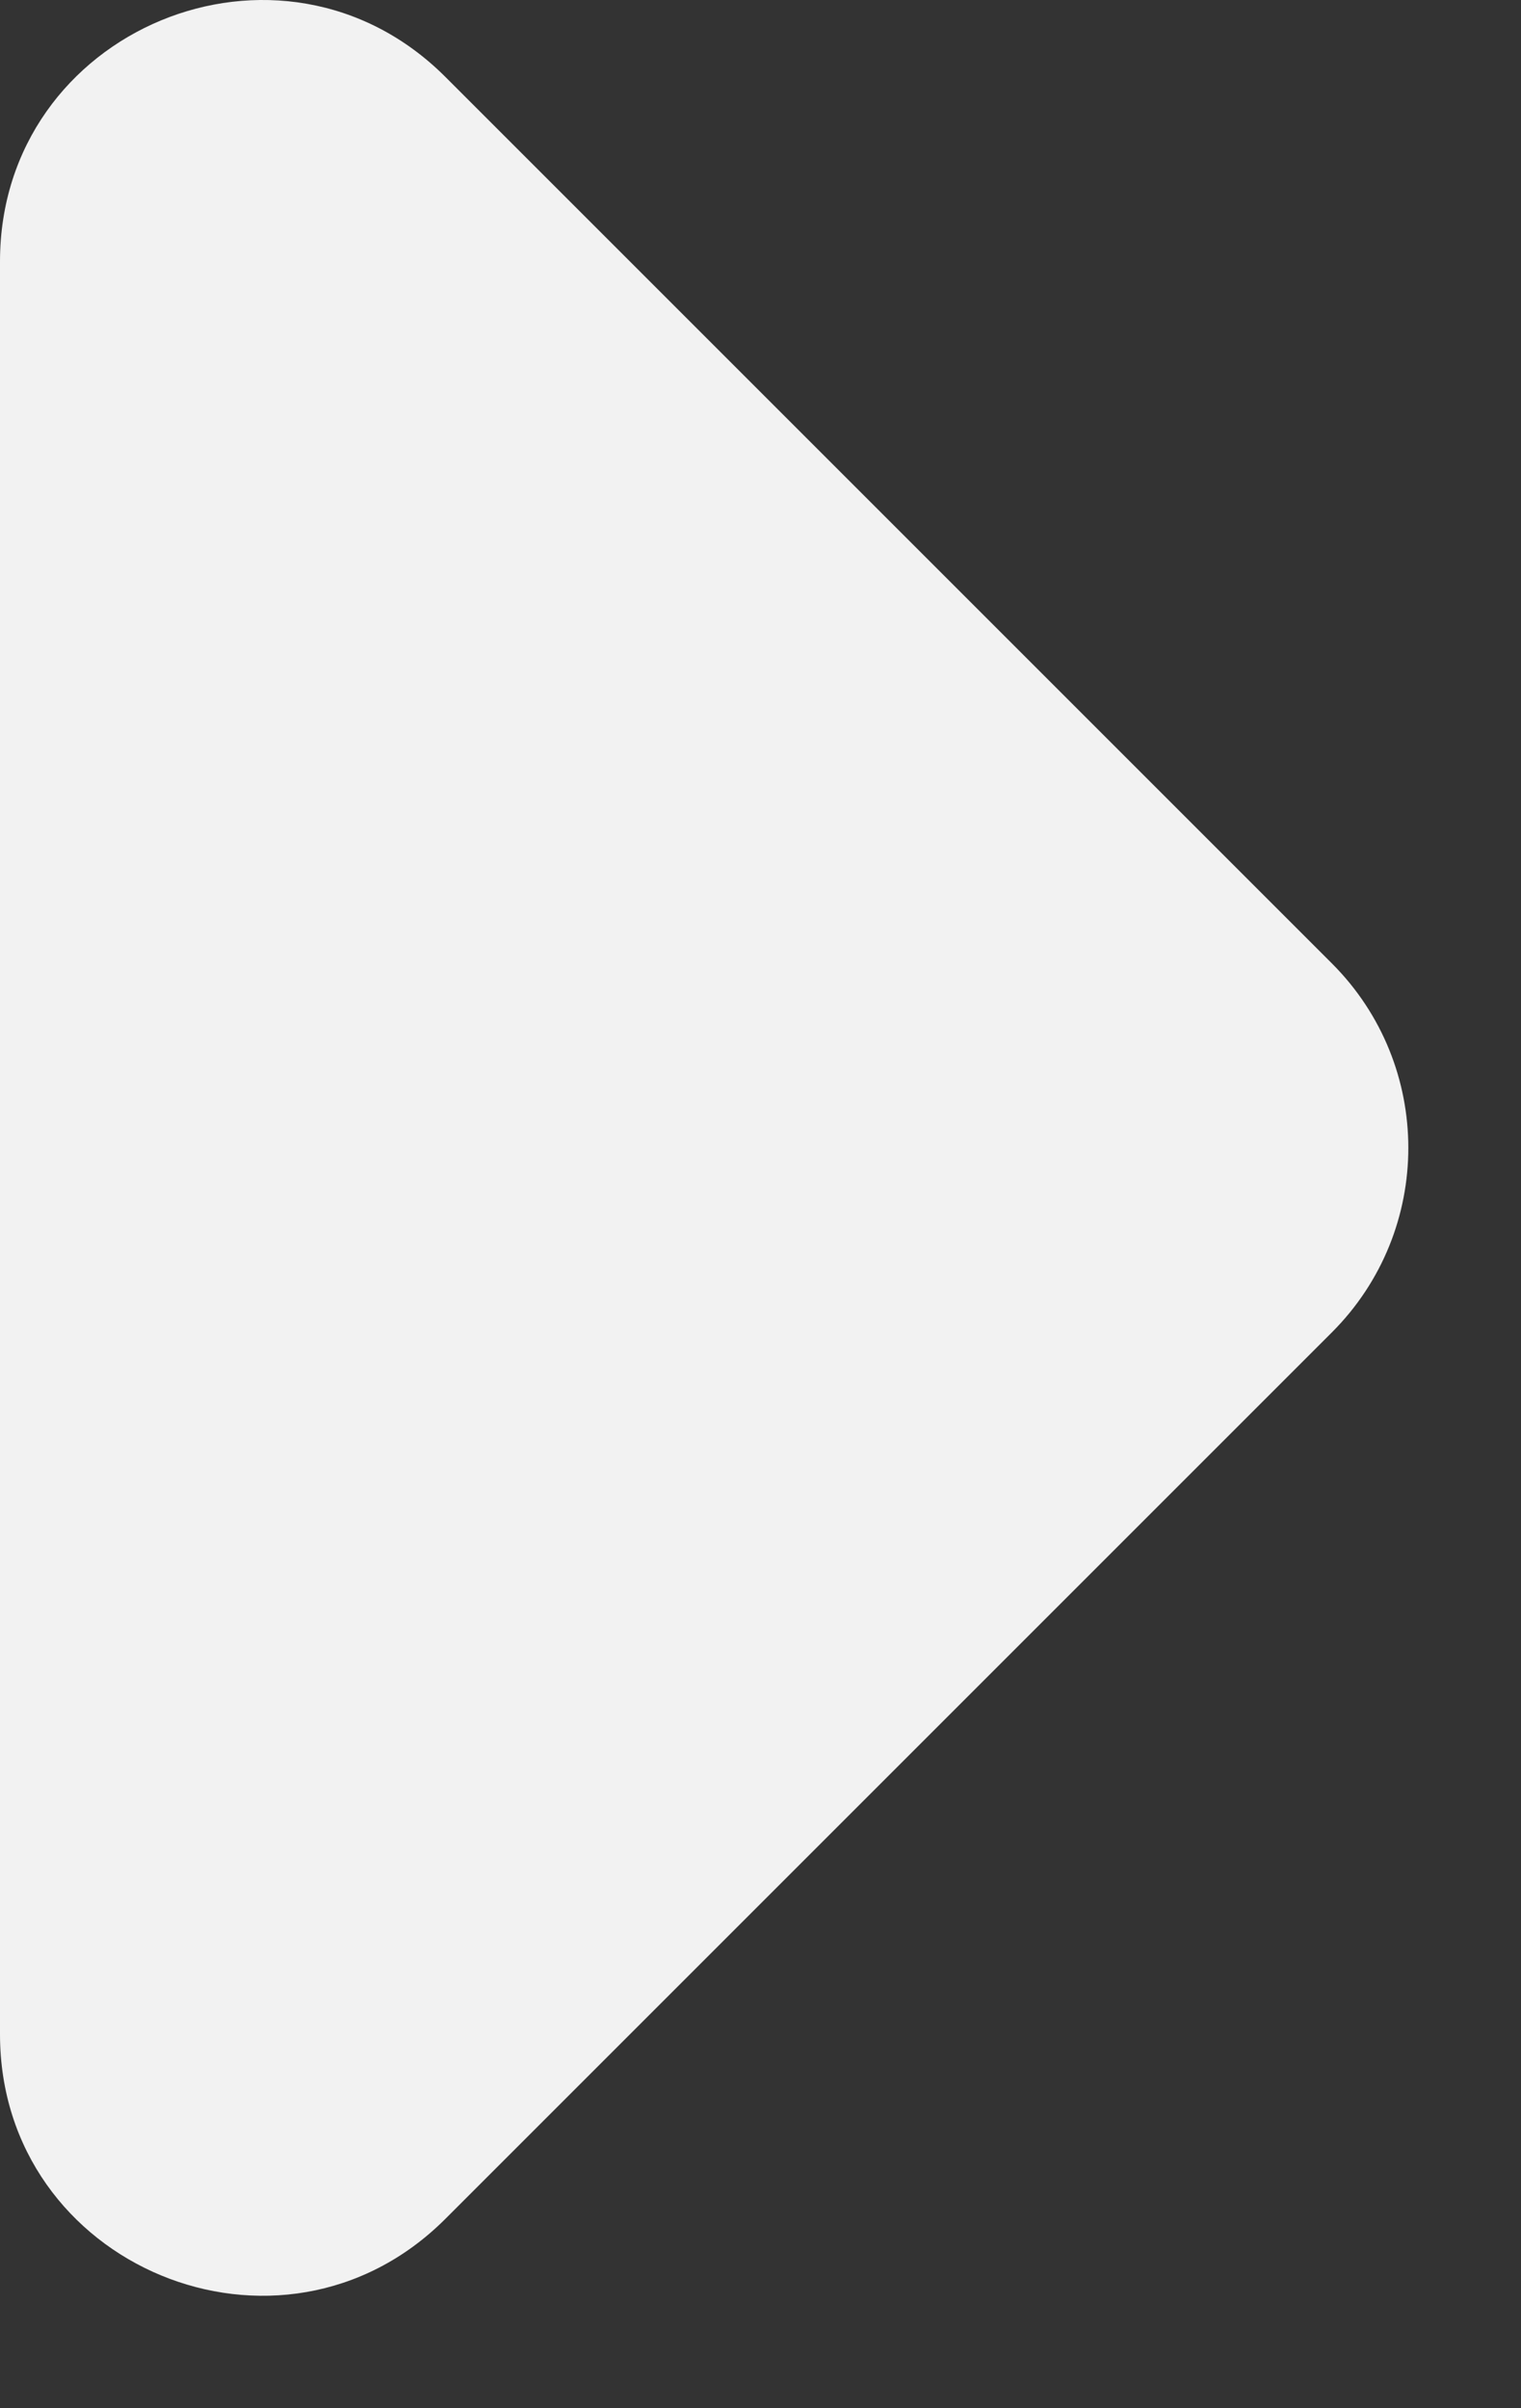
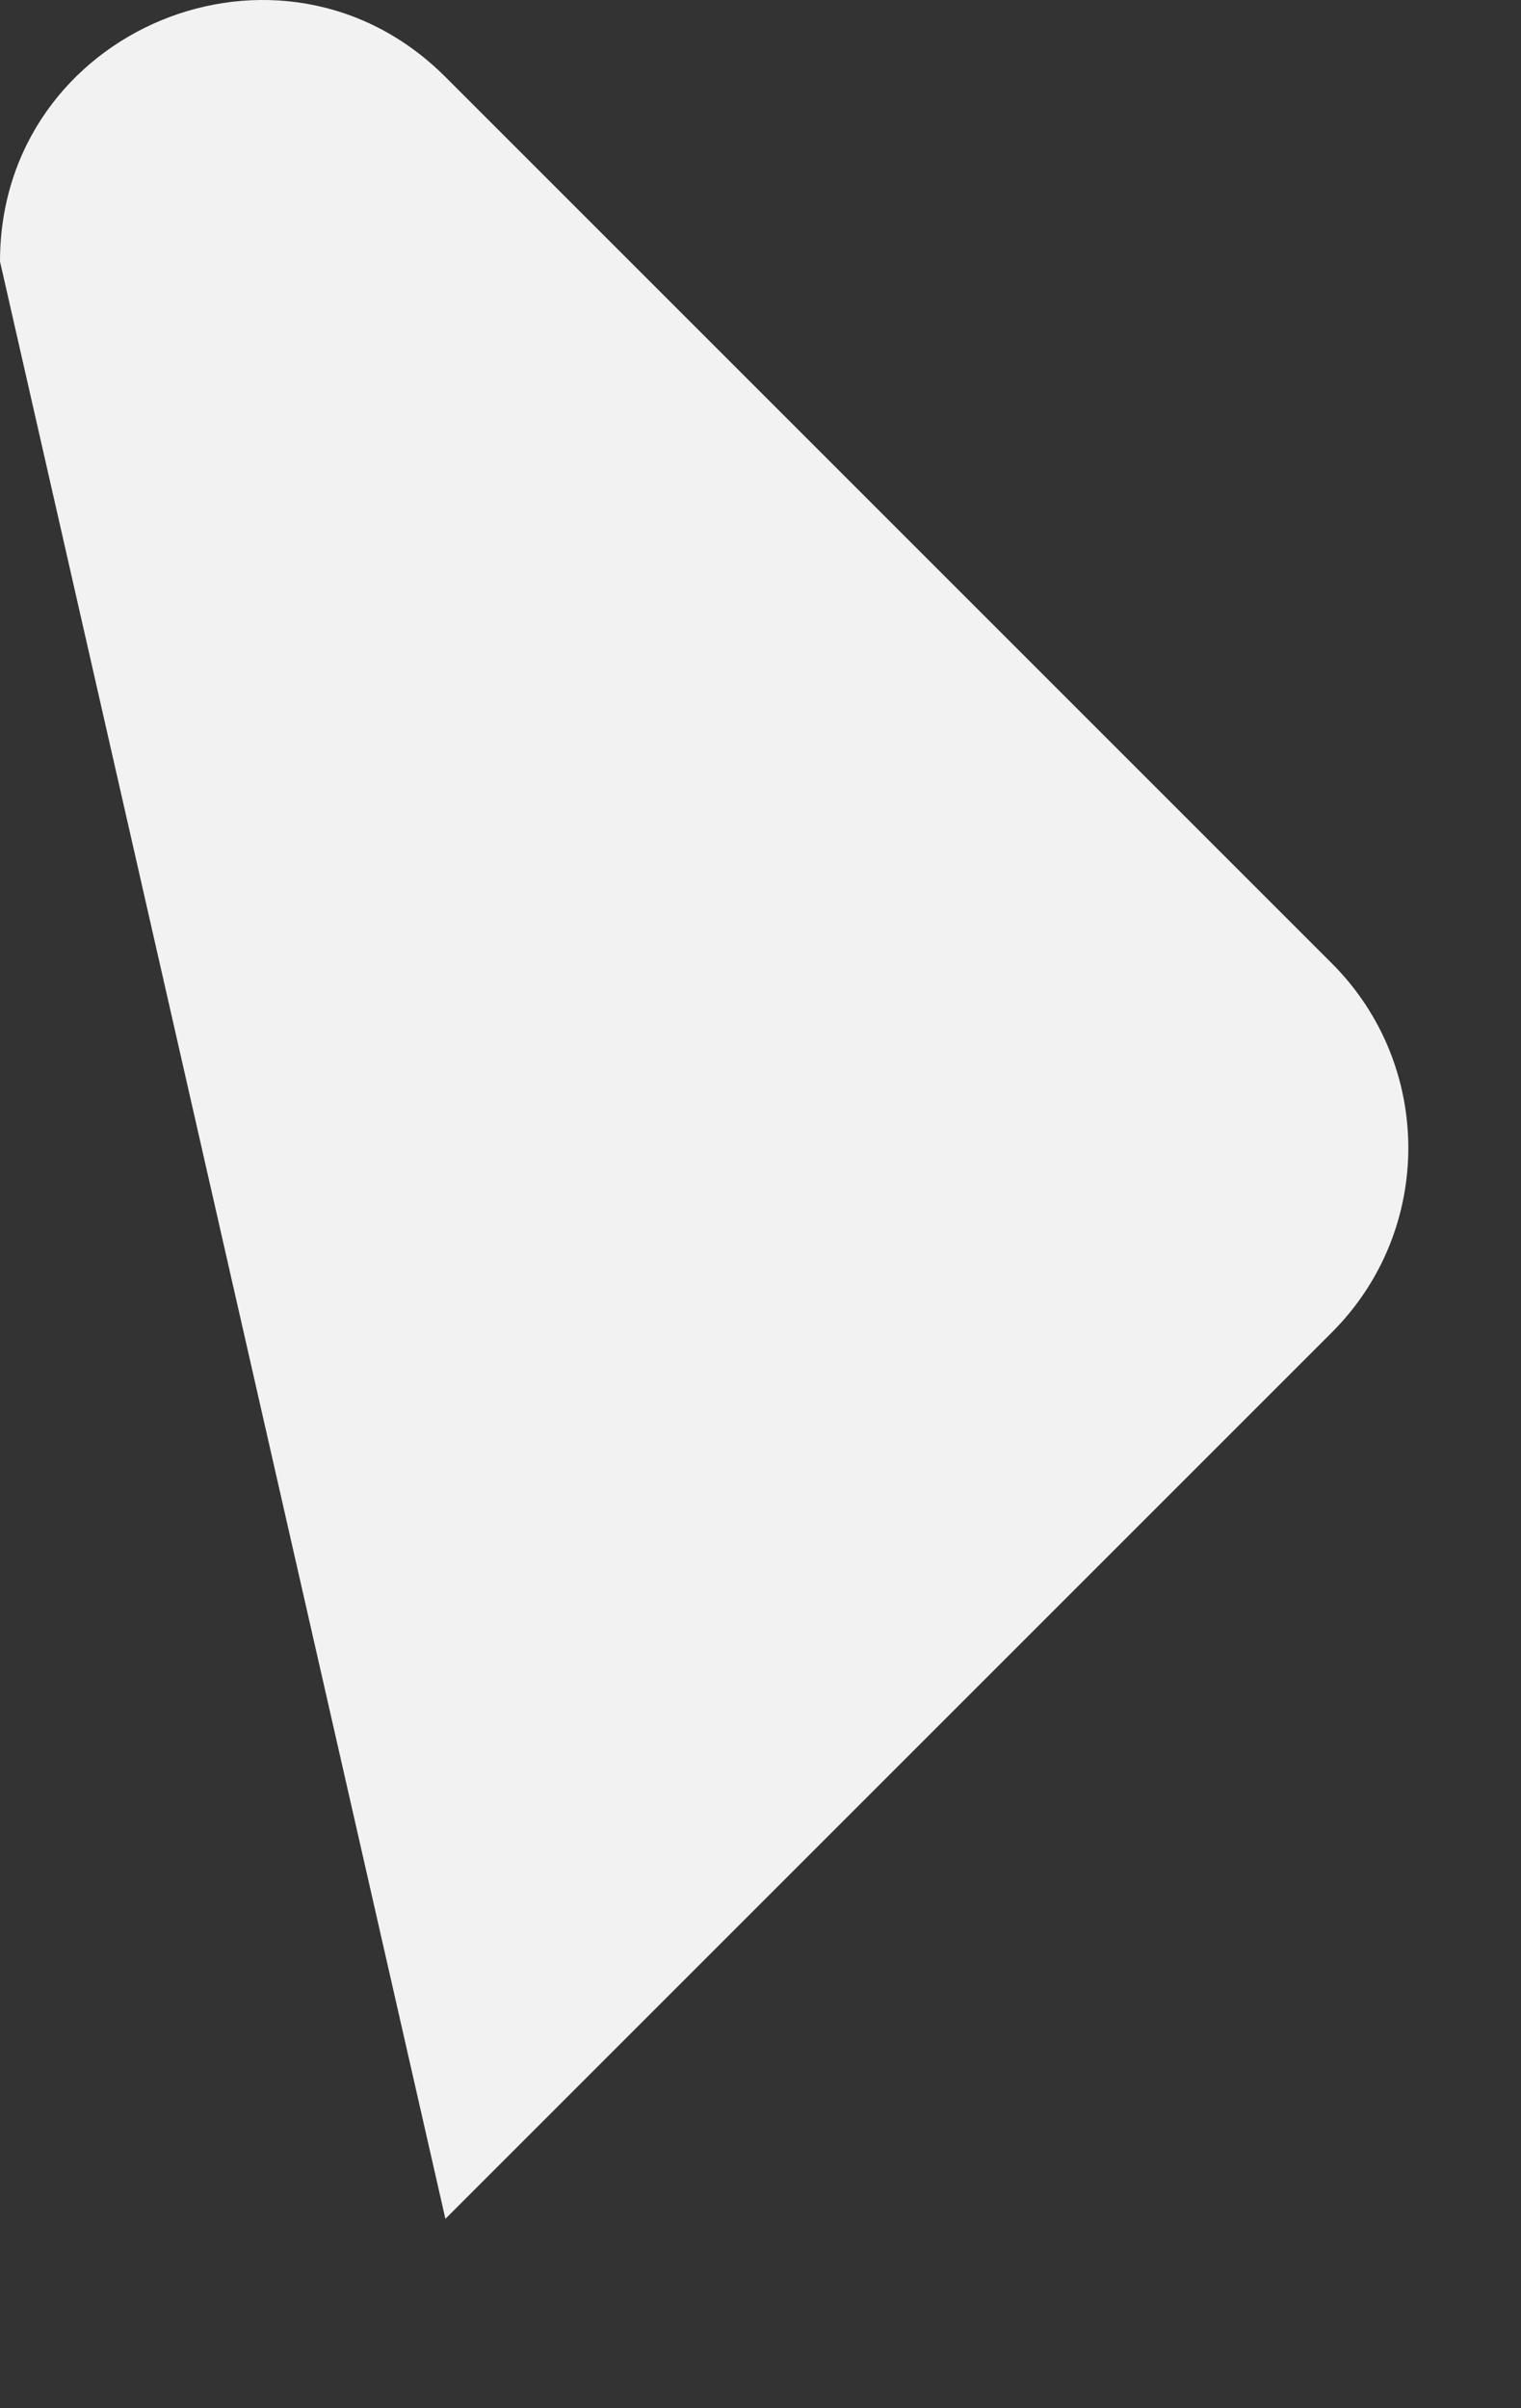
<svg xmlns="http://www.w3.org/2000/svg" width="100%" height="100%" viewBox="0 0 12 19" version="1.1" xml:space="preserve" style="fill-rule:evenodd;clip-rule:evenodd;stroke-linejoin:round;stroke-miterlimit:2;">
  <rect x="0" y="0" width="12" height="19" fill="#333333" stroke="none" />
  <g transform="matrix(1,0,0,1,-266.336,-434.417)">
    <g transform="matrix(1,0,0,1,269.85,451.923)">
-       <path d="M0,-16.899L6.994,-9.905C7.798,-9.101 7.798,-7.798 6.994,-6.994L0,0C-1.297,1.297 -3.514,0.378 -3.514,-1.456L-3.514,-15.443C-3.514,-17.277 -1.297,-18.196 0,-16.899" style="fill:rgb(242,242,242);fill-rule:nonzero;" />
+       <path d="M0,-16.899L6.994,-9.905C7.798,-9.101 7.798,-7.798 6.994,-6.994L0,0L-3.514,-15.443C-3.514,-17.277 -1.297,-18.196 0,-16.899" style="fill:rgb(242,242,242);fill-rule:nonzero;" />
    </g>
  </g>
</svg>